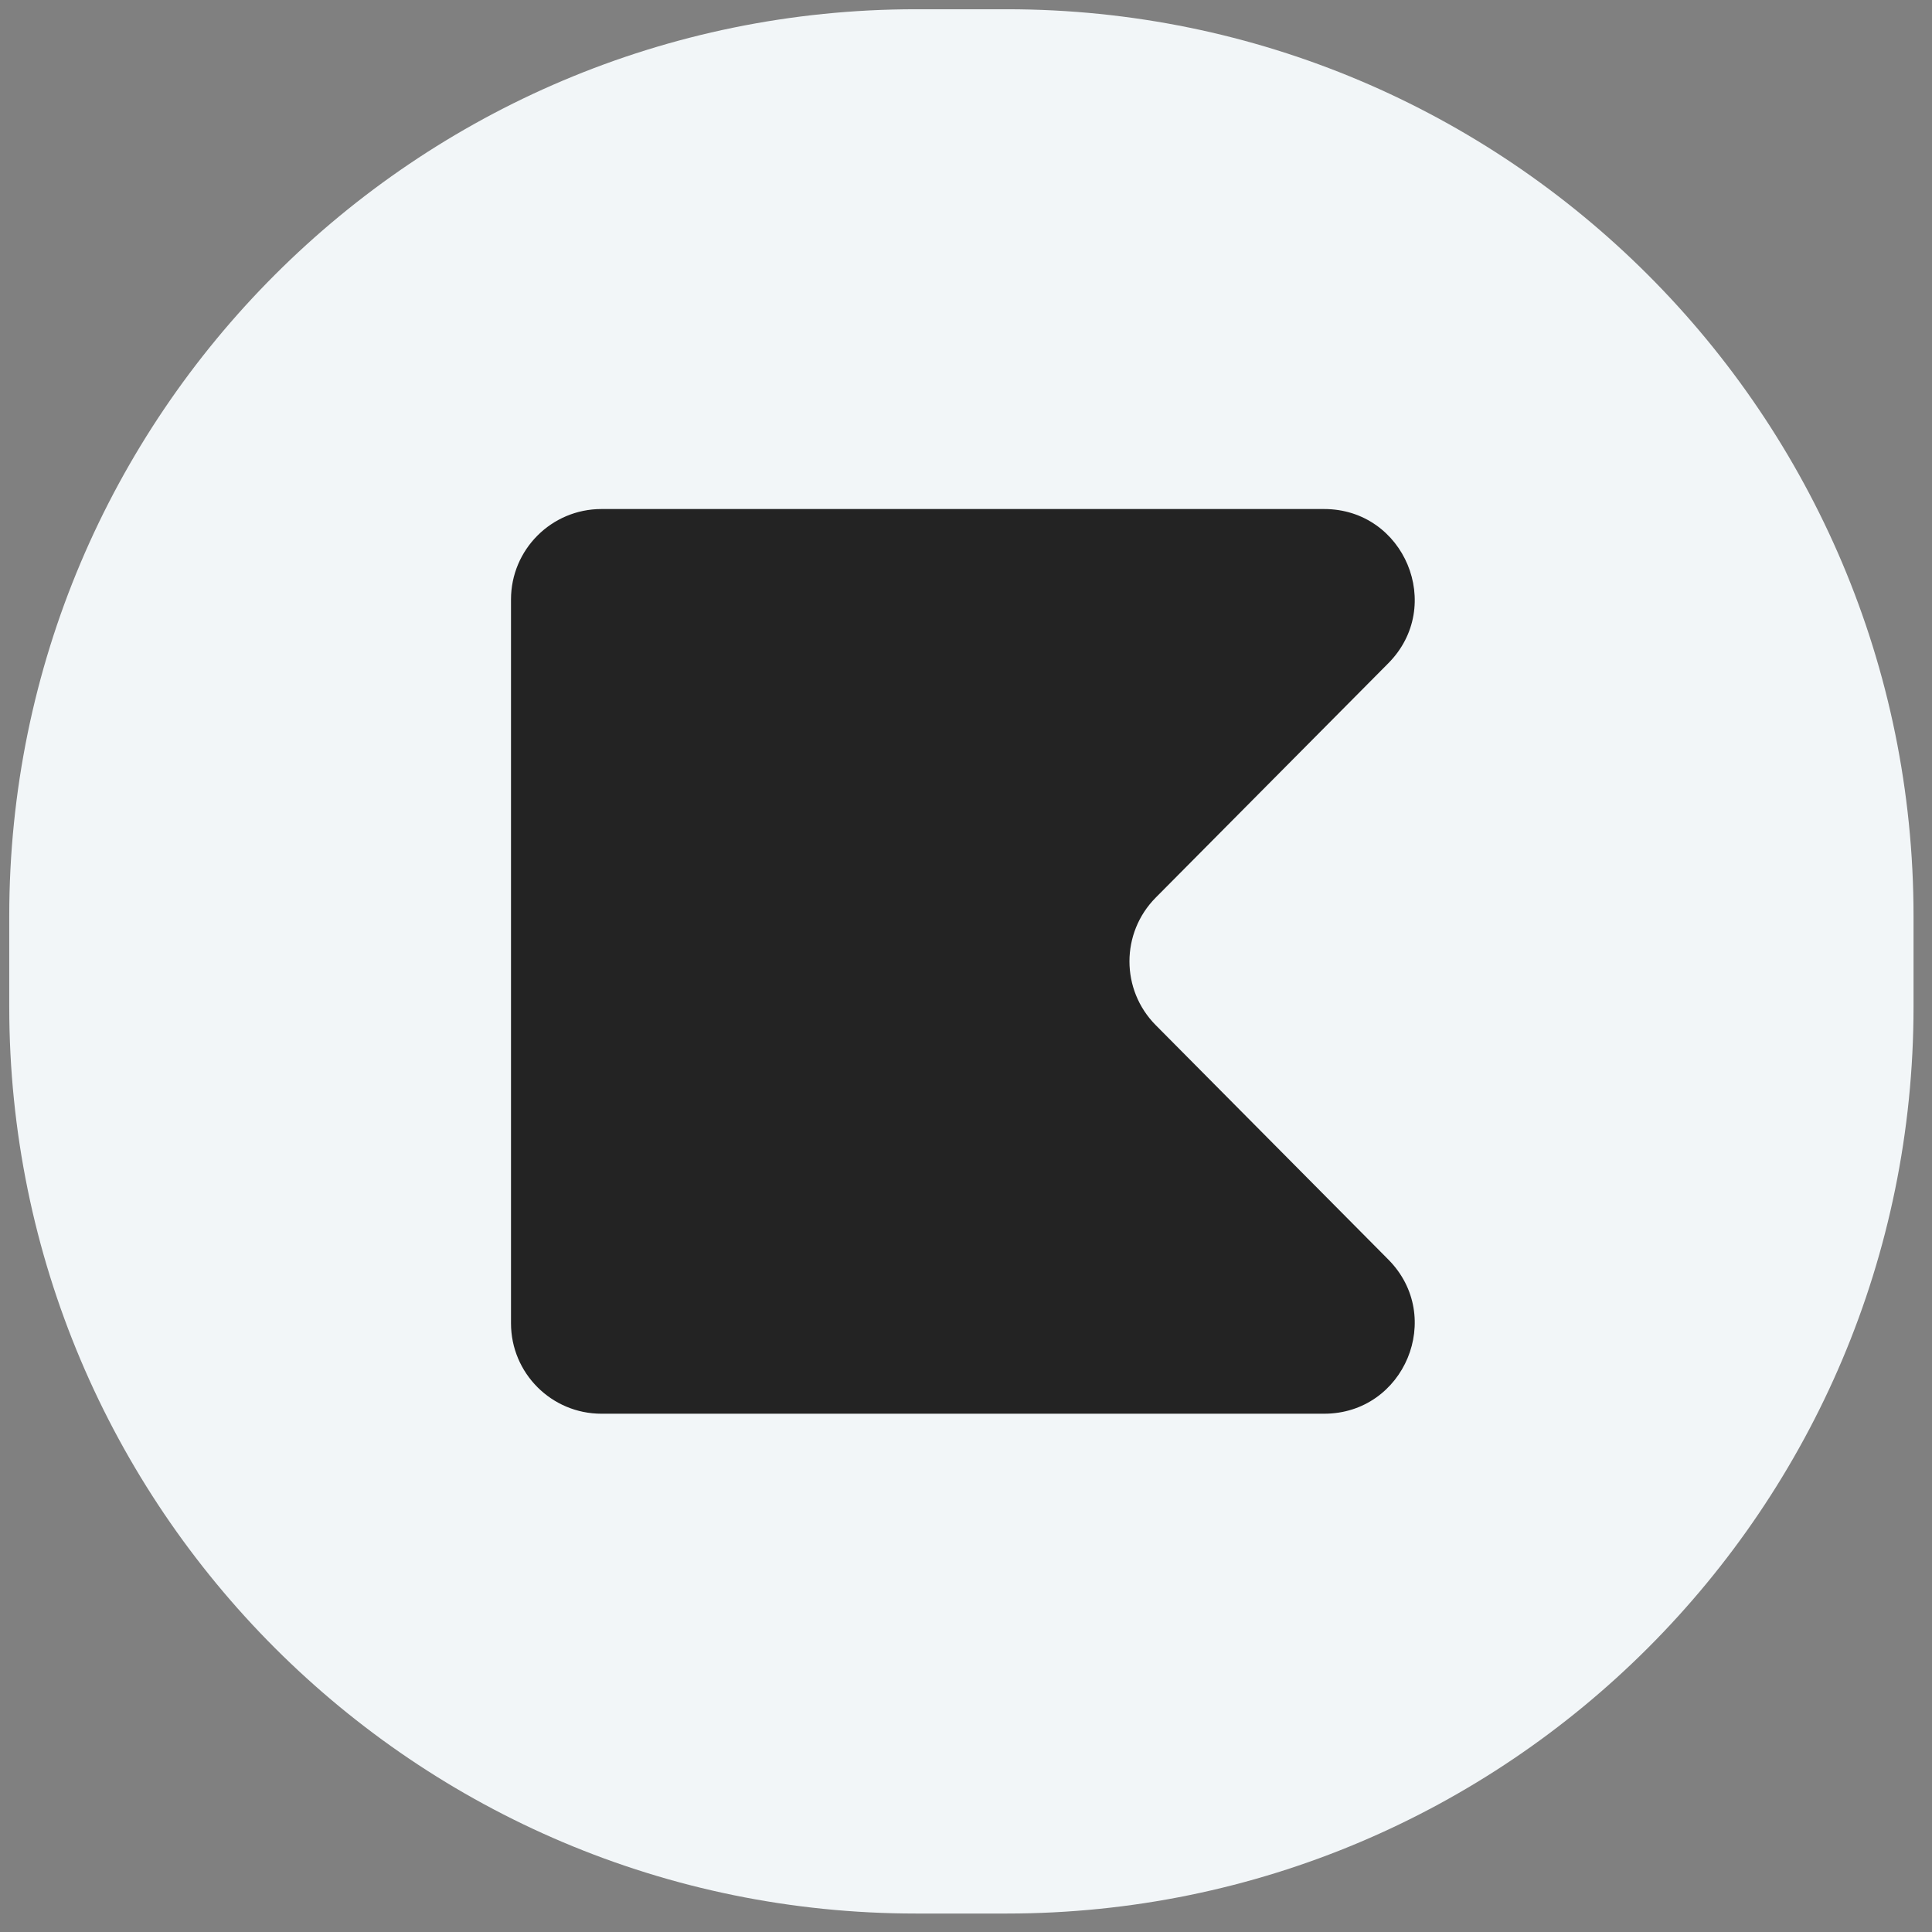
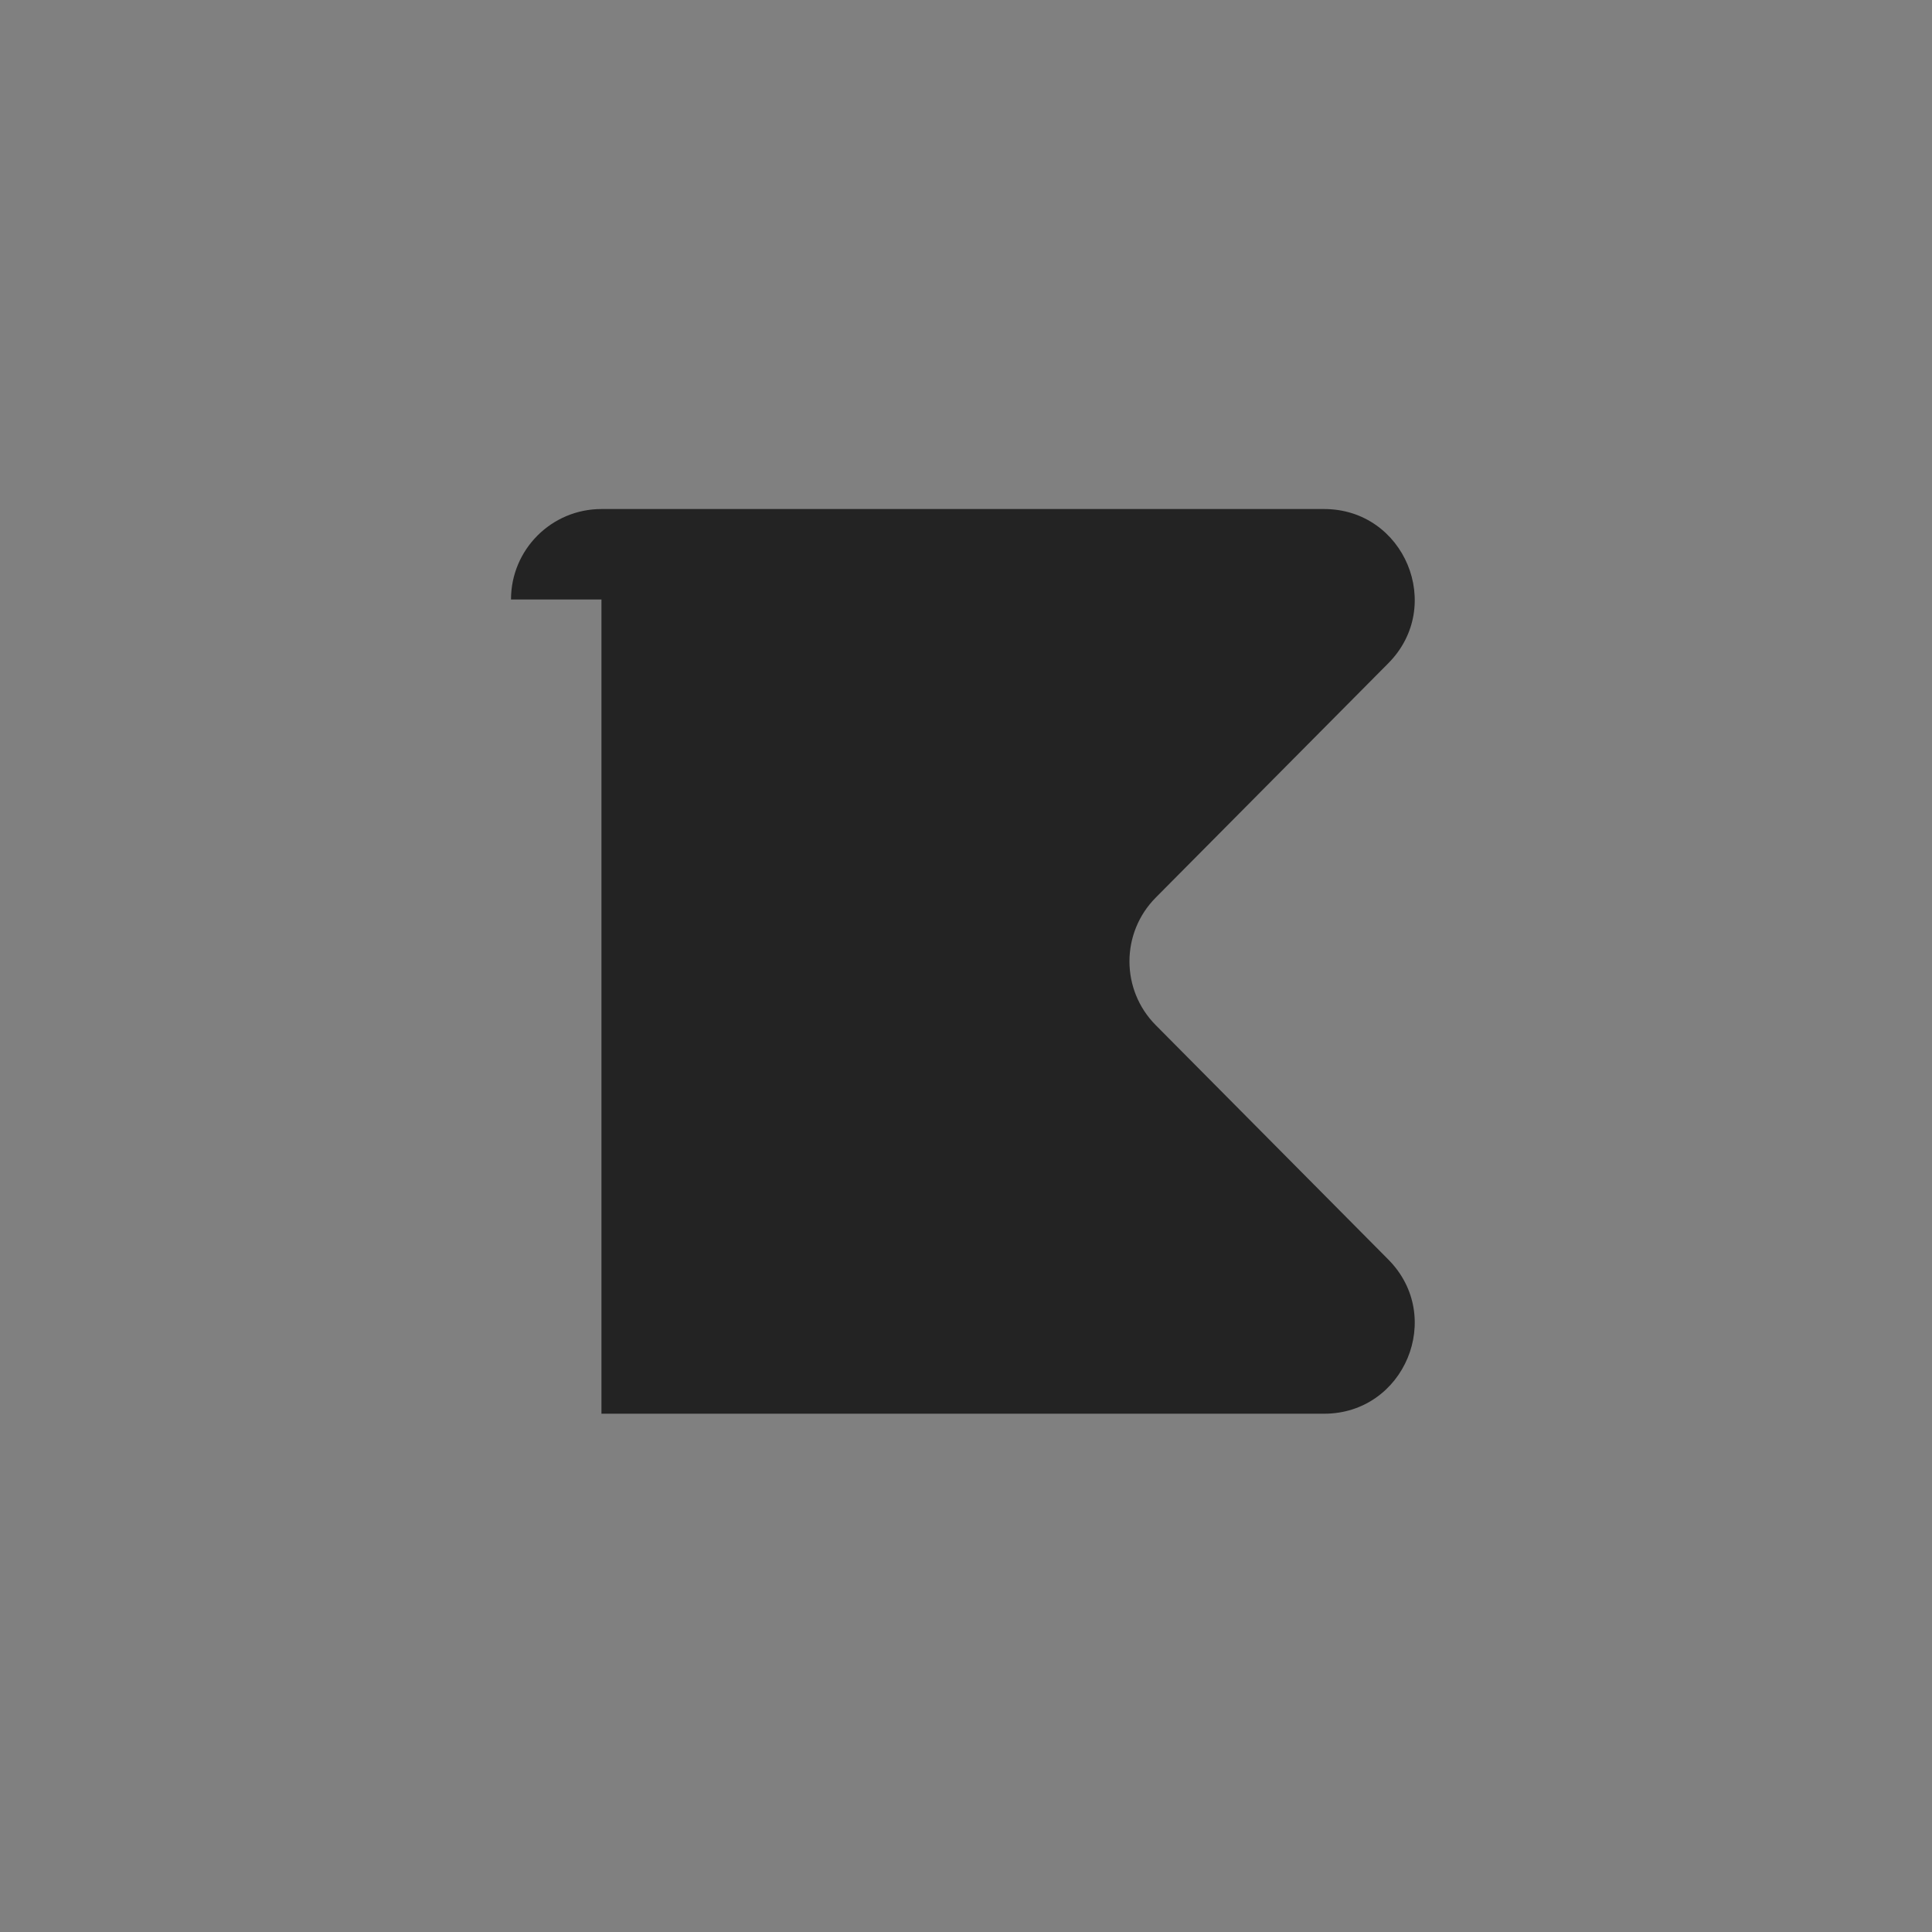
<svg xmlns="http://www.w3.org/2000/svg" width="61" height="61" viewBox="0 0 61 61" fill="none">
  <rect x="0" y="0" width="61" height="61" fill="#808080" stroke="none" />
-   <path d="M0.292 28.923C0.292 13.11 13.11 0.292 28.923 0.292H31.786C47.598 0.292 60.417 13.11 60.417 28.923V31.786C60.417 47.598 47.598 60.417 31.786 60.417H28.923C13.11 60.417 0.292 47.598 0.292 31.786V28.923Z" fill="#F2F6F8" />
-   <path d="M16.134 18.928C16.134 17.351 17.413 16.072 18.99 16.072H41.806C44.346 16.072 45.623 19.138 43.834 20.941L36.489 28.342C35.385 29.456 35.385 31.252 36.489 32.366L43.834 39.768C45.623 41.57 44.346 44.636 41.806 44.636H18.99C17.413 44.636 16.134 43.357 16.134 41.78V18.928Z" fill="#232323" />
+   <path d="M16.134 18.928C16.134 17.351 17.413 16.072 18.99 16.072H41.806C44.346 16.072 45.623 19.138 43.834 20.941L36.489 28.342C35.385 29.456 35.385 31.252 36.489 32.366L43.834 39.768C45.623 41.57 44.346 44.636 41.806 44.636H18.99V18.928Z" fill="#232323" />
</svg>